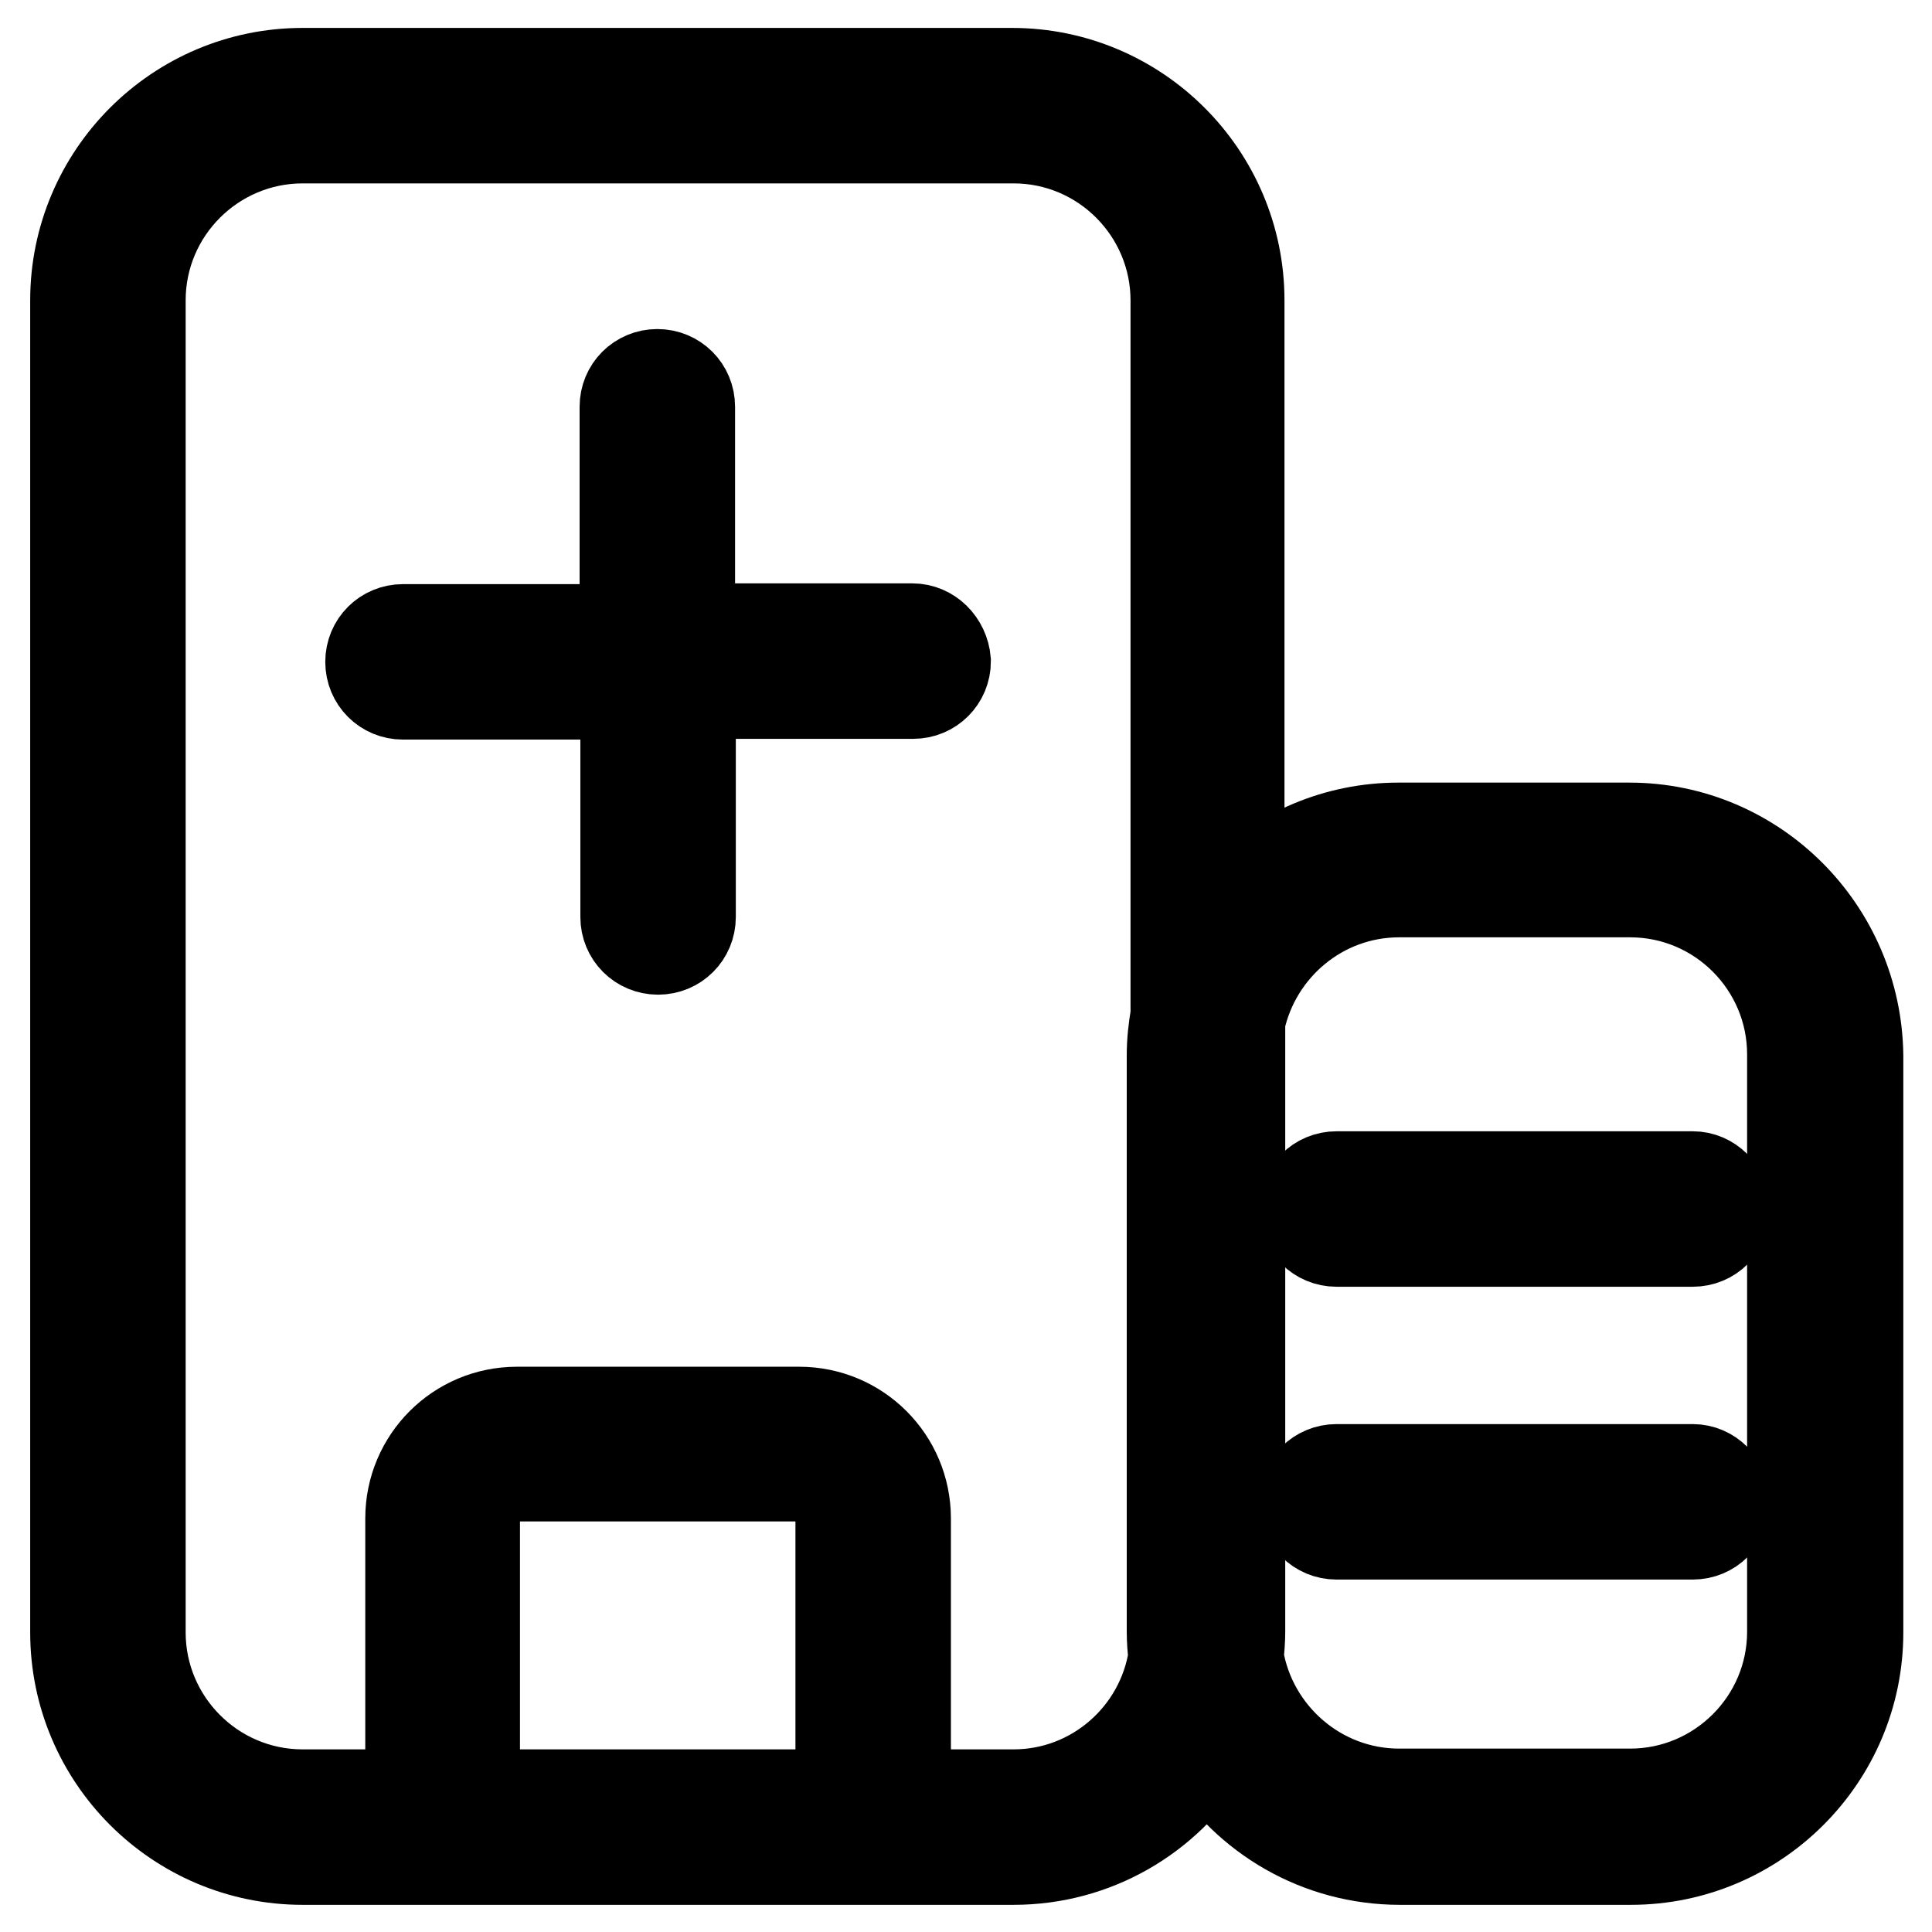
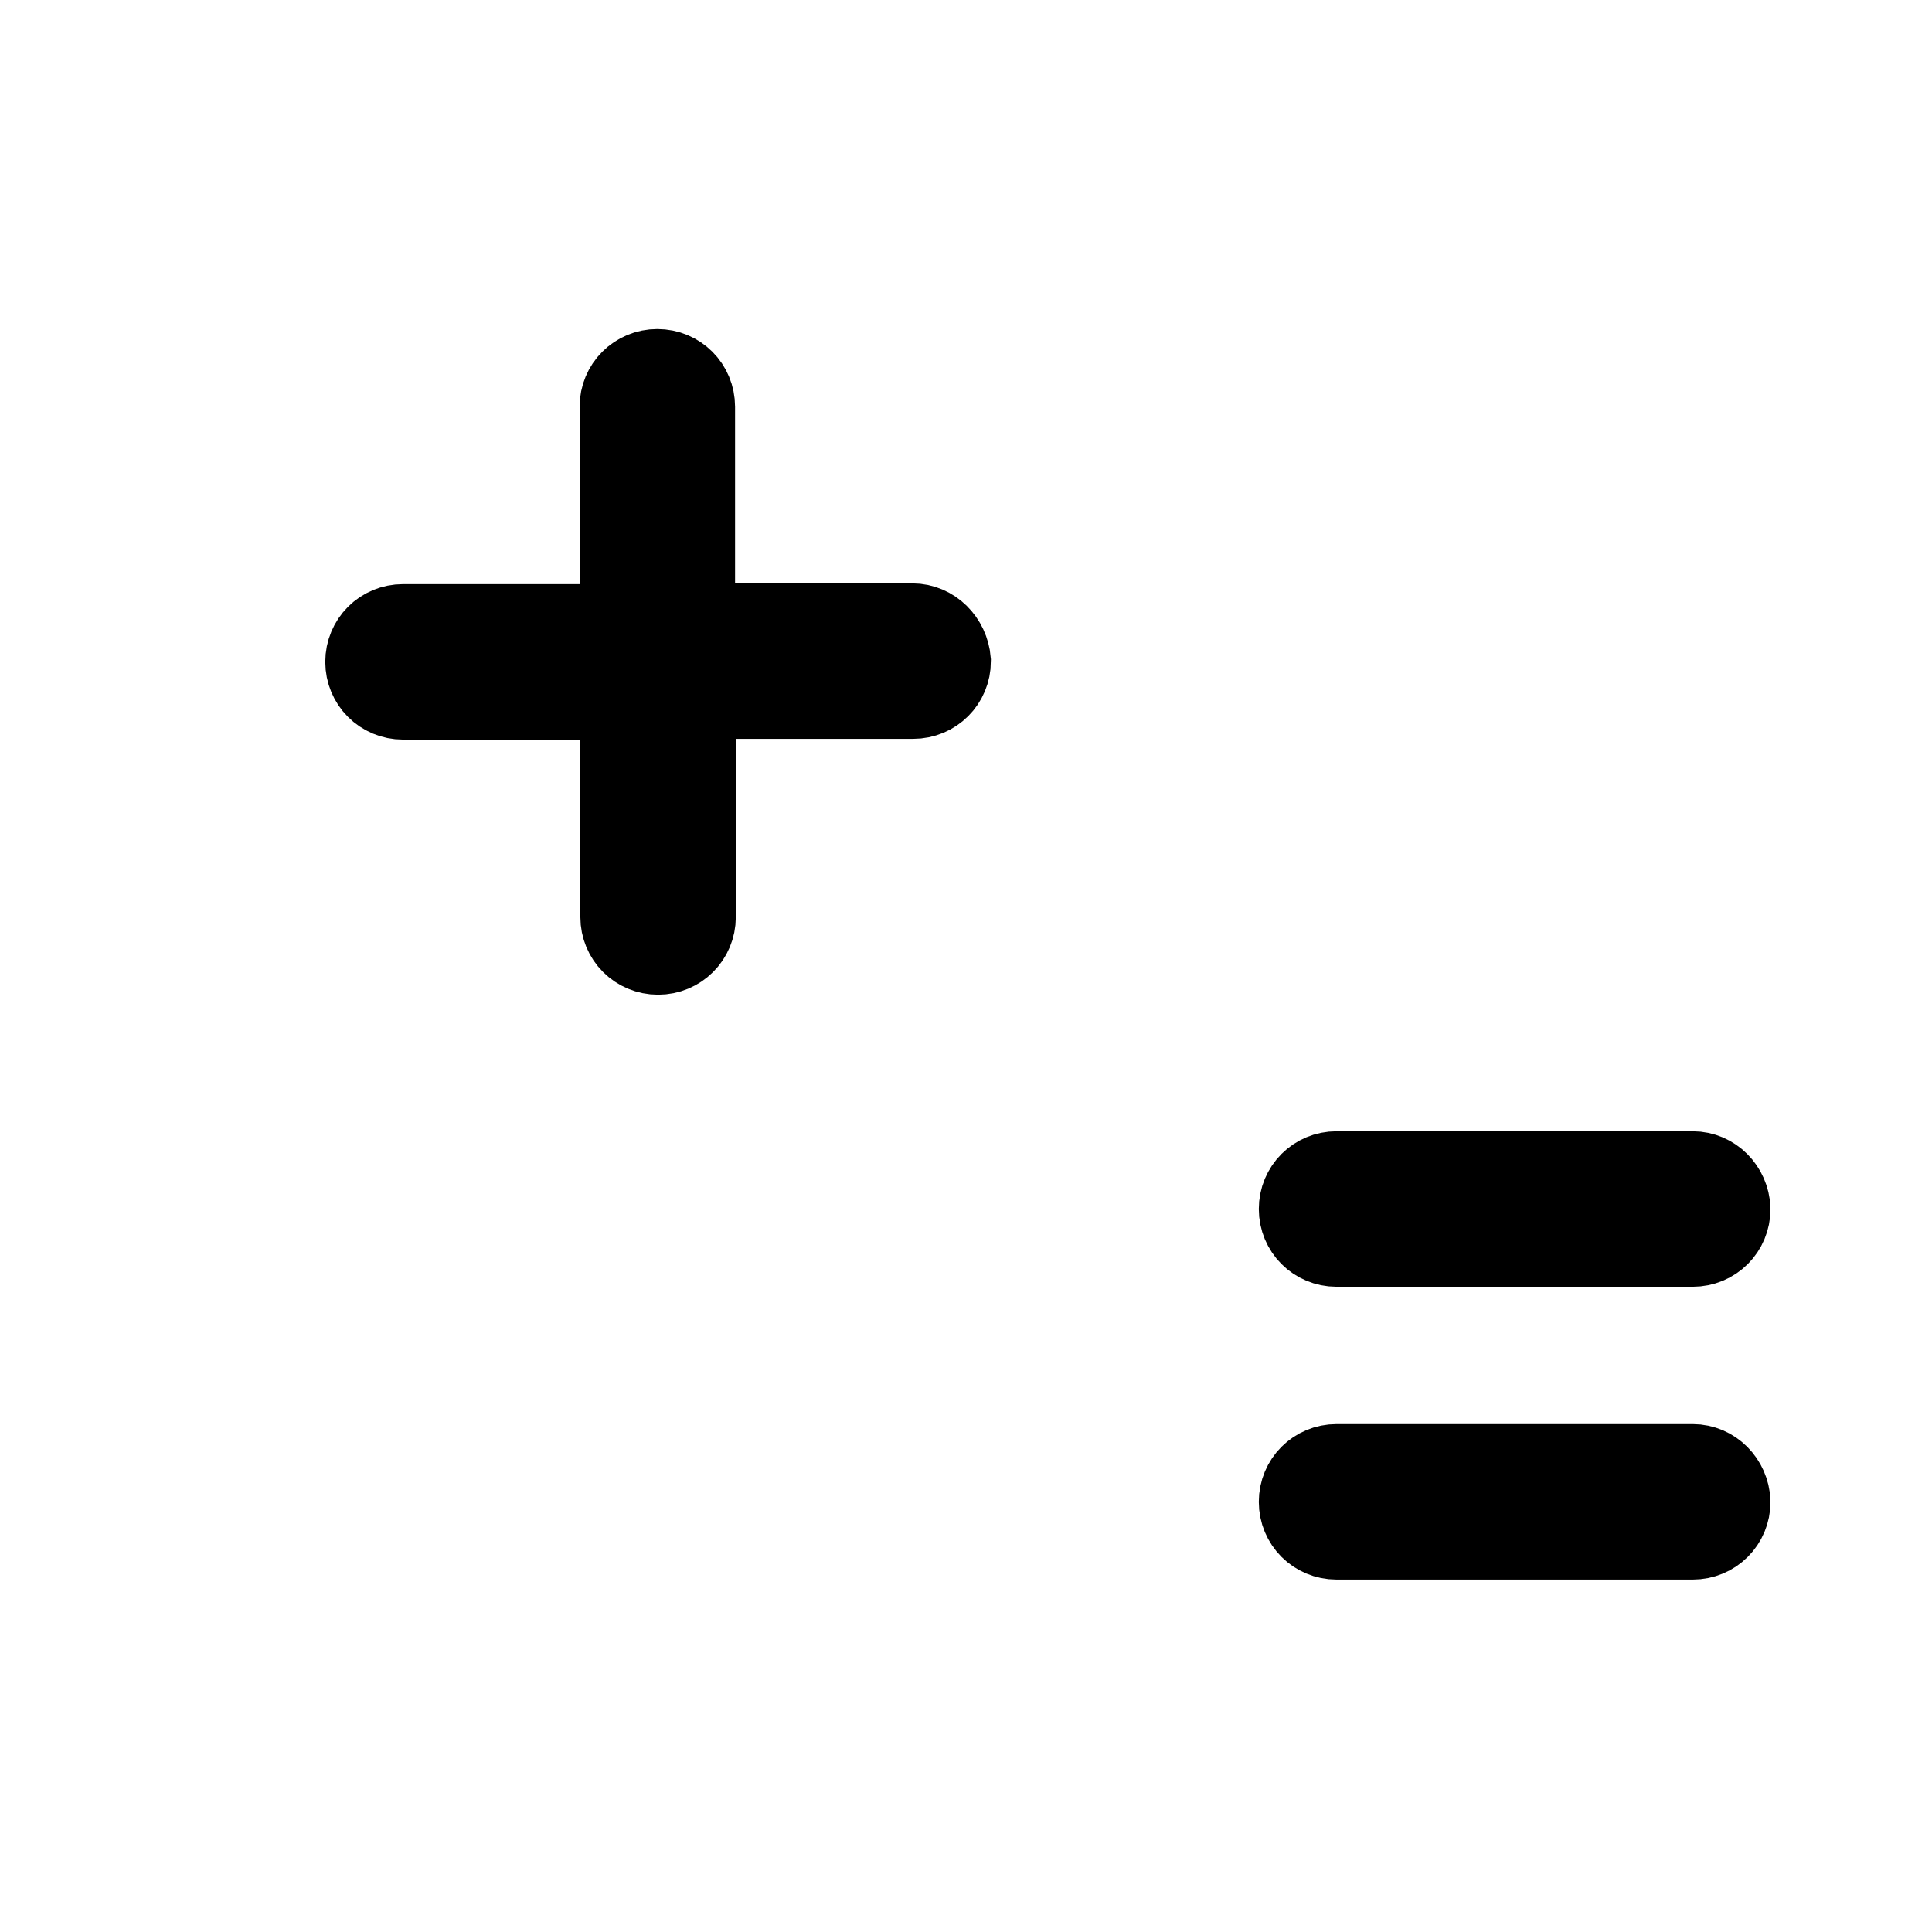
<svg xmlns="http://www.w3.org/2000/svg" version="1.1" x="0px" y="0px" viewBox="0 0 256 256" enable-background="new 0 0 256 256" xml:space="preserve">
  <g>
    <path stroke-width="12" fill-opacity="0" stroke="#000000" d="M120.9,83.3H91.4V53.9c0-2.4-1.9-4.3-4.3-4.3s-4.3,1.9-4.3,4.3v29.5H53.4c-2.4,0-4.3,1.9-4.3,4.3 c0,2.4,1.9,4.3,4.3,4.3h29.5v29.5c0,2.4,1.9,4.3,4.3,4.3s4.3-1.9,4.3-4.3V91.9h29.5c2.4,0,4.3-1.9,4.3-4.3 C125.1,85.2,123.2,83.3,120.9,83.3z" />
-     <path stroke-width="12" fill-opacity="0" stroke="#000000" d="M215.9,109.7h-30.6c-8.2,0-15.6,3.3-21.1,8.6V39.8c0-16.6-13.5-30.1-30.1-30.1H40.1 C23.5,9.7,10,23.2,10,39.8v176.5c0,16.6,13.5,30.1,30.1,30.1h94.2c10.8,0,20.3-5.7,25.6-14.3c5.3,8.6,14.8,14.3,25.6,14.3h30.6 c16.6,0,30.1-13.5,30.1-30.1v-76.4C246,123.2,232.5,109.7,215.9,109.7L215.9,109.7z M111.4,237.8H62.9v-36.6c0-3.1,2.5-5.6,5.6-5.6 h37.3c3.1,0,5.6,2.5,5.6,5.6V237.8z M134.3,237.8H120v-36.6c0-7.8-6.3-14.1-14.1-14.1H68.5c-7.8,0-14.1,6.3-14.1,14.1v36.6H40.1 c-11.9,0-21.5-9.7-21.5-21.5V39.8c0-11.9,9.7-21.5,21.5-21.5h94.2c11.9,0,21.5,9.7,21.5,21.5v94.7c-0.3,1.8-0.5,3.5-0.5,5.3v76.4 c0,1.2,0.1,2.3,0.2,3.4C153.9,229.9,145,237.8,134.3,237.8L134.3,237.8z M237.5,216.2c0,11.9-9.7,21.5-21.5,21.5h-30.6 c-10.7,0-19.6-7.9-21.3-18.1c0.1-1.1,0.2-2.3,0.2-3.4v-80.9c2.1-9.7,10.7-17.1,21.1-17.1h30.6c11.9,0,21.5,9.7,21.5,21.5V216.2z" />
    <path stroke-width="12" fill-opacity="0" stroke="#000000" d="M224.3,155.9h-47.2c-2.4,0-4.3,1.9-4.3,4.3c0,2.4,1.9,4.3,4.3,4.3h47.2c2.4,0,4.3-1.9,4.3-4.3 C228.5,157.8,226.6,155.9,224.3,155.9z M224.3,194.7h-47.2c-2.4,0-4.3,1.9-4.3,4.3c0,2.4,1.9,4.3,4.3,4.3h47.2 c2.4,0,4.3-1.9,4.3-4.3C228.5,196.6,226.6,194.7,224.3,194.7z" />
  </g>
</svg>